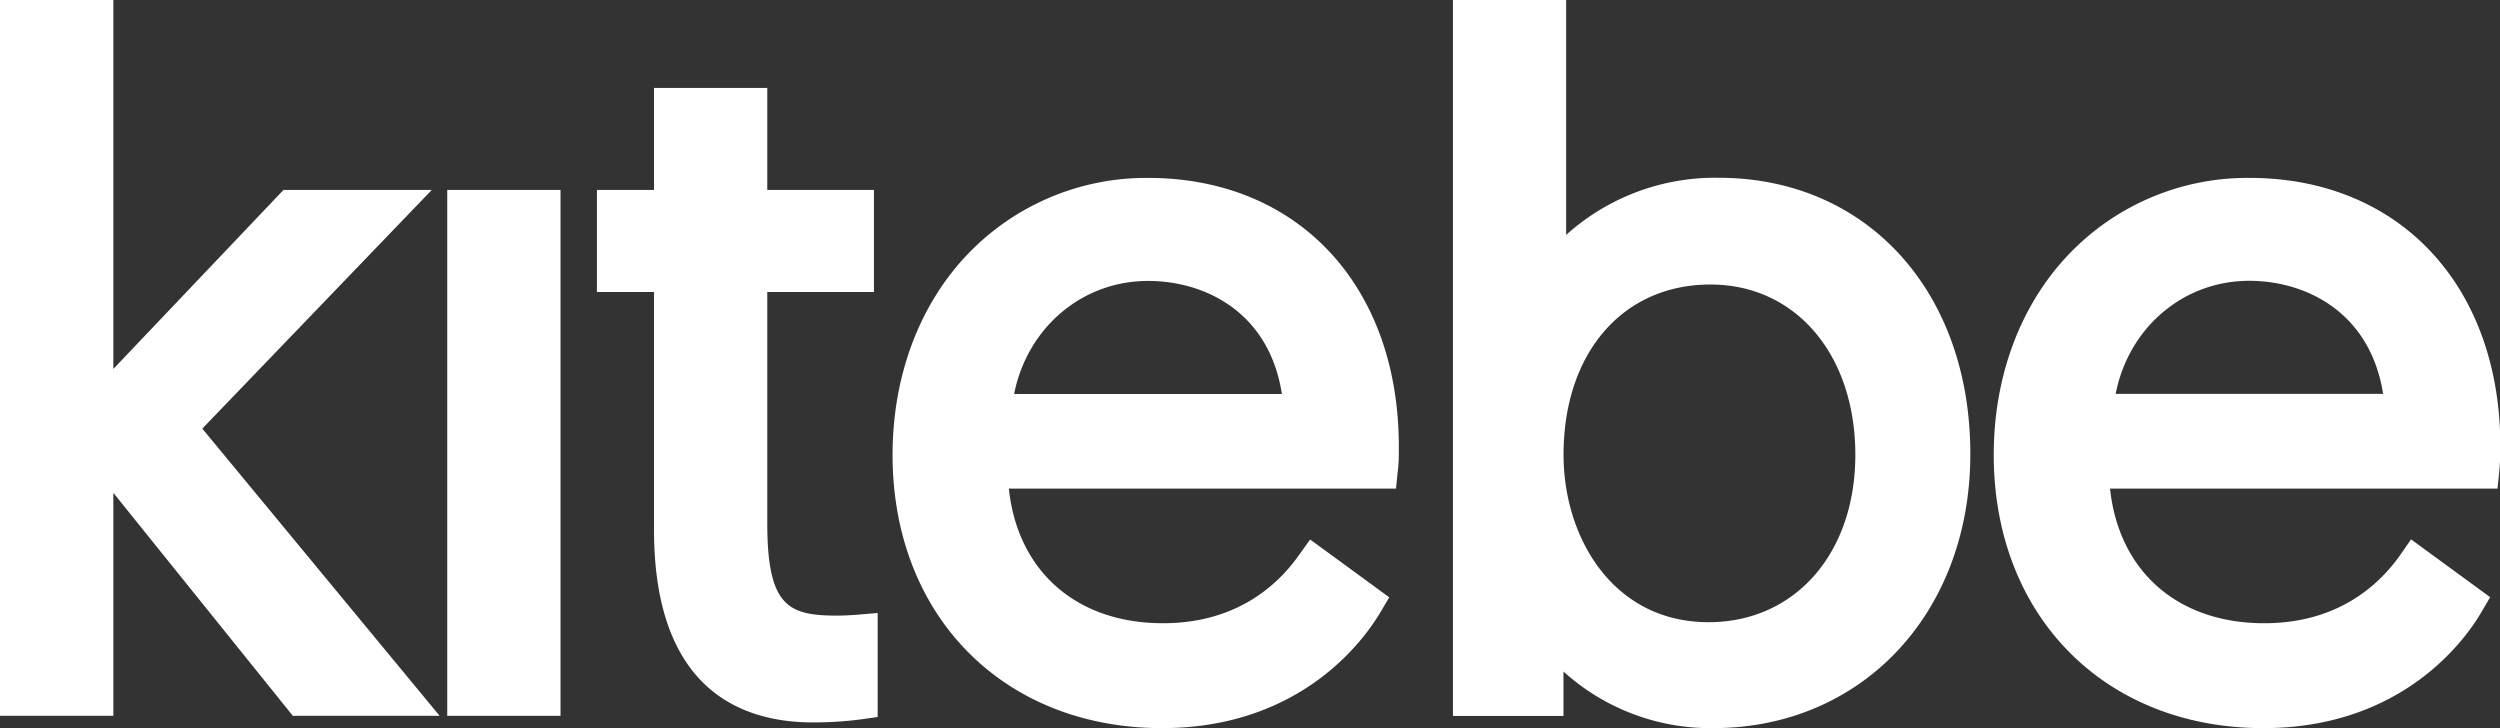
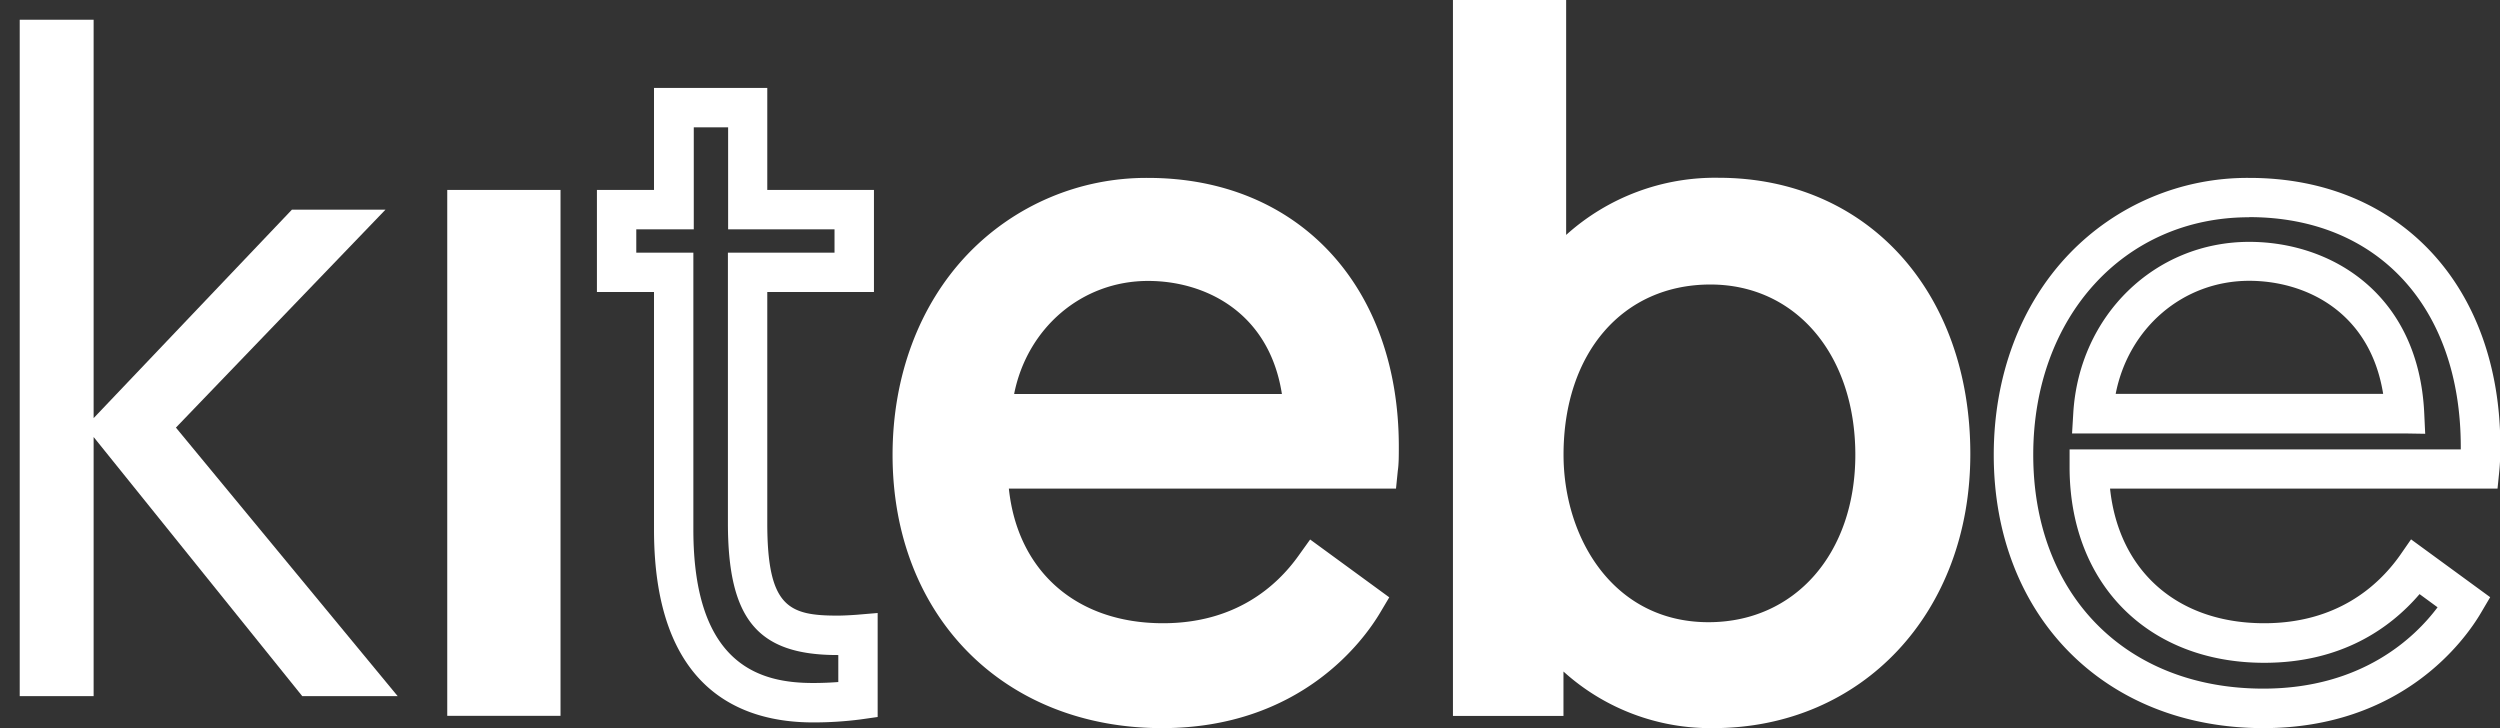
<svg xmlns="http://www.w3.org/2000/svg" viewBox="0 0 363.95 105.98">
  <rect x="0" y="0" width="363.95" height="105.98" fill="#333333" stroke="none" />
  <defs>
    <style>.cls-1{fill:#fff;}</style>
  </defs>
  <g id="Layer_2" data-name="Layer 2">
    <g id="Layer_1-2" data-name="Layer 1">
      <path class="cls-1" d="M2.87,2.87H13.63v58L42.5,30.52H56.12L25.61,62.25l32.28,39.09H44L13.63,63.62v37.72H2.87Z" />
-       <path class="cls-1" d="M64,104.21H42.63L16.5,71.75v32.46H0V0H16.5V53.71L41.27,27.65H62.86L29.45,62.4ZM45.37,98.48h6.44l-30-36.37L49.39,33.39H43.73L16.25,62.3Zm-39.63,0h5V5.74h-5Z" />
      <path class="cls-1" d="M68,30.52H78.73v70.82H68Z" />
      <path class="cls-1" d="M81.6,104.21H65.11V27.65H81.6ZM70.84,98.48h5V33.39h-5Z" />
-       <path class="cls-1" d="M98.07,15.67h10.76V30.52h15.53v9.12H108.83V76.15c0,13.21,3.82,16.34,13.08,16.34,1.36,0,3-.14,3-.14v9.54a51.24,51.24,0,0,1-6.54.41c-14.17,0-20.3-9.26-20.3-25.2V39.64h-8.3V30.52h8.3Z" />
      <path class="cls-1" d="M118.37,105.17c-10.57,0-23.16-4.87-23.16-28.07V42.51H86.9V27.65h8.31V12.8H111.7V27.65h15.53V42.51H111.7V76.15c0,12.2,3.11,13.47,10.21,13.47,1.22,0,2.75-.12,2.76-.12l3.1-.26v15.14l-2.46.35A53.08,53.08,0,0,1,118.37,105.17ZM92.63,36.78h8.31V77.1c0,20,10,22.33,17.43,22.33,1.38,0,2.65-.06,3.67-.14V95.36h-.13c-11.62,0-15.94-5.21-15.94-19.21V36.78h15.52V33.39H106V18.54h-5V33.39H92.63Z" />
      <path class="cls-1" d="M167.13,28.75c20.84,0,33.64,15,33.64,36.23,0,.41,0,1.9-.13,3.27h-56.8c.13,15.8,10.76,25.33,25.47,25.33,12,0,18.66-6.27,22.06-11l7.09,5.17c-4,6.68-13.22,15.39-29.29,15.39-21.52,0-36.36-15.11-36.36-36.91C132.81,43.59,148.33,28.75,167.13,28.75Zm22.61,31.46C189.06,45.5,178.84,38,167.13,38s-21.93,8.85-22.75,22.2Z" />
      <path class="cls-1" d="M169.17,106c-23.1,0-39.23-16.36-39.23-39.78,0-11.44,3.87-21.8,10.9-29.18a36,36,0,0,1,26.29-11.14c21.84,0,36.51,15.71,36.51,39.1,0,1.36,0,2.55-.15,3.55l-.26,2.58H146.87c1.26,12,9.81,19.6,22.44,19.6,10.5,0,16.53-5.34,19.73-9.83l1.69-2.36,11.52,8.42-1.33,2.24C198.59,93.12,189.41,106,169.17,106Zm-2-74.37c-18.23,0-31.46,14.55-31.46,34.59,0,20.37,13.47,34.05,33.5,34.05,14.36,0,22.08-7.46,25.37-11.84l-2.63-1.92c-4.29,5-11.39,10-22.6,10-16.81,0-28.19-11.33-28.34-28.18l0-2.89h57V65C197.9,44.71,185.82,31.61,167.13,31.61Zm25.61,31.47H141.33l.19-3c.87-14.19,11.88-24.89,25.61-24.89,12.11,0,24.68,7.71,25.47,24.94Zm-45.1-5.74h38.94c-1.88-12.08-11.39-16.46-19.45-16.46C157.47,40.88,149.54,47.77,147.64,57.34Z" />
      <path class="cls-1" d="M214.39,2.87h10.76V42a29.3,29.3,0,0,1,25.06-13.21c20,0,33.78,15.52,33.78,37.32s-14.44,37-34.59,37a29.34,29.34,0,0,1-24.66-12.93v11.16H214.39Zm34.33,90.57C262.34,93.44,273,82.68,273,66.2c0-16.21-10.08-27.65-24-27.65-13.35,0-24.25,10.08-24.25,27.65C224.74,81.05,234,93.44,248.72,93.44Z" />
      <path class="cls-1" d="M249.4,106a31.89,31.89,0,0,1-21.79-8.24v6.47H211.52V0H228V34.2a32.39,32.39,0,0,1,22.19-8.32c21.58,0,36.65,16.53,36.65,40.19C286.86,89.2,271.1,106,249.4,106ZM221.88,80.91l5.23,7.65a26.35,26.35,0,0,0,22.29,11.69c18.68,0,31.72-14.06,31.72-34.18,0-20.29-12.71-34.46-30.91-34.46a26.58,26.58,0,0,0-22.59,11.81l-5.34,9V5.74h-5V98.48h4.62Zm26.83,15.4c-15.55,0-26.83-12.66-26.83-30.11,0-18,11.14-30.51,27.11-30.51,15.55,0,26.84,12.83,26.84,30.51C275.83,83.65,264.42,96.31,248.71,96.31ZM249,41.42c-12.79,0-21.38,10-21.38,24.78,0,12.11,7.25,24.38,21.1,24.38,12.59,0,21.38-10,21.38-24.38C270.09,51.61,261.41,41.42,249,41.42Z" />
-       <path class="cls-1" d="M327.44,28.75c20.84,0,33.64,15,33.64,36.23,0,.41,0,1.9-.13,3.27h-56.8c.14,15.8,10.76,25.33,25.47,25.33,12,0,18.66-6.27,22.07-11l7.08,5.17c-3.95,6.68-13.21,15.39-29.28,15.39C308,103.11,293.12,88,293.12,66.2,293.12,43.59,308.65,28.75,327.44,28.75Zm22.61,31.46C349.37,45.5,339.16,38,327.44,38s-21.93,8.85-22.74,22.2Z" />
      <path class="cls-1" d="M329.49,106c-23.11,0-39.24-16.36-39.24-39.78,0-11.44,3.87-21.8,10.91-29.18a35.93,35.93,0,0,1,26.28-11.14C349.28,25.88,364,41.59,364,65c0,1.36-.05,2.55-.15,3.55l-.26,2.58H307.18c1.27,12,9.81,19.6,22.44,19.6,10.51,0,16.53-5.34,19.73-9.83L351,78.52l11.52,8.42-1.32,2.24C358.9,93.12,349.72,106,329.49,106Zm-2.05-74.37C309.22,31.61,296,46.16,296,66.2c0,20.37,13.46,34.05,33.5,34.05,14.36,0,22.08-7.46,25.36-11.84l-2.62-1.92c-4.29,5-11.4,10-22.61,10-16.8,0-28.19-11.33-28.34-28.18l0-2.89h56.95c0-.13,0-.27,0-.4C358.22,44.71,346.14,31.61,327.44,31.61Zm22.61,31.47h-48.4l.18-3c.87-14.19,11.88-24.89,25.61-24.89,12.11,0,24.68,7.71,25.48,24.94l.14,3ZM308,57.34h38.94C345,45.26,335.5,40.88,327.44,40.88,317.78,40.88,309.86,47.77,308,57.34Z" />
    </g>
  </g>
</svg>